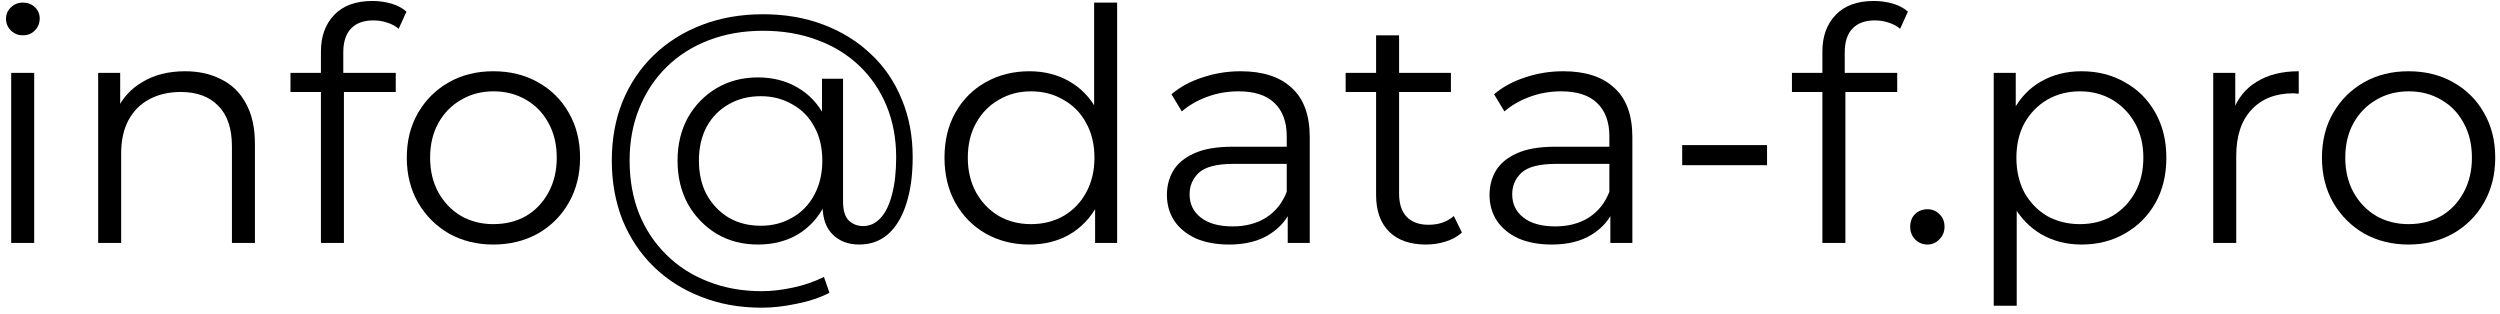
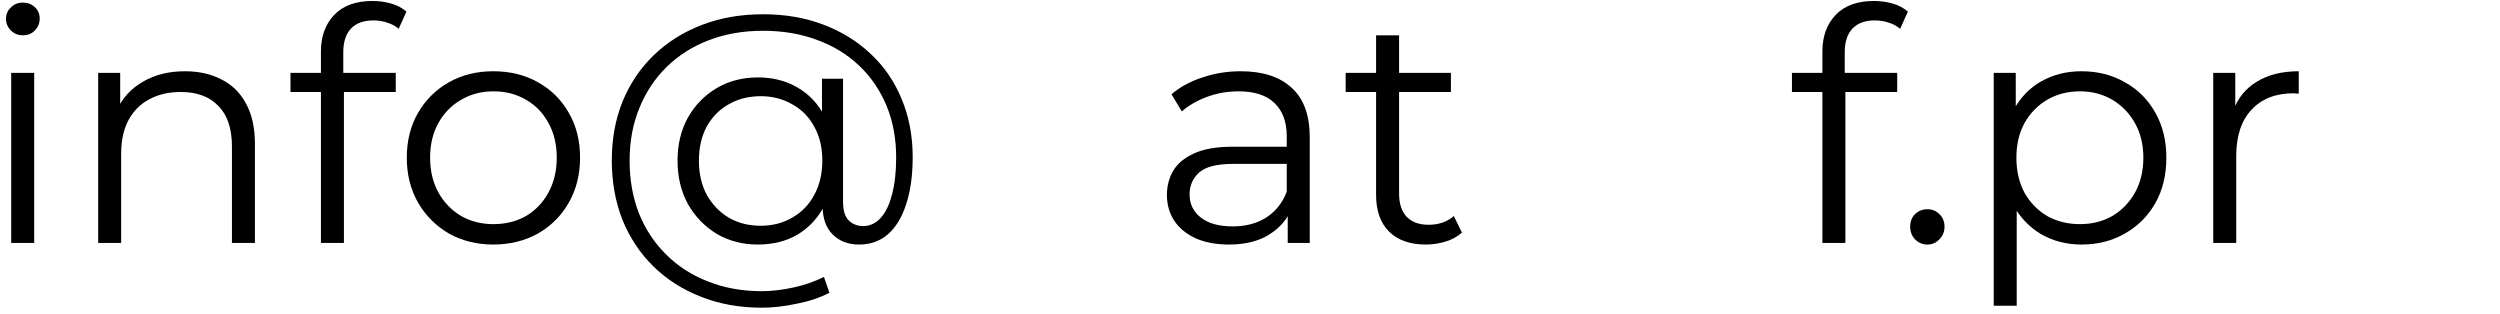
<svg xmlns="http://www.w3.org/2000/svg" width="247" height="31" viewBox="0 0 247 31" fill="none">
-   <path d="M237.953 24.16C236.332 24.16 234.871 23.797 233.569 23.072C232.289 22.325 231.276 21.312 230.529 20.032C229.783 18.731 229.409 17.248 229.409 15.584C229.409 13.899 229.783 12.416 230.529 11.136C231.276 9.856 232.289 8.853 233.569 8.128C234.849 7.403 236.311 7.04 237.953 7.04C239.617 7.04 241.089 7.403 242.369 8.128C243.671 8.853 244.684 9.856 245.409 11.136C246.156 12.416 246.529 13.899 246.529 15.584C246.529 17.248 246.156 18.731 245.409 20.032C244.684 21.312 243.671 22.325 242.369 23.072C241.068 23.797 239.596 24.16 237.953 24.16ZM237.953 22.144C239.169 22.144 240.247 21.877 241.185 21.344C242.124 20.789 242.86 20.021 243.393 19.04C243.948 18.037 244.225 16.885 244.225 15.584C244.225 14.261 243.948 13.109 243.393 12.128C242.86 11.147 242.124 10.389 241.185 9.856C240.247 9.301 239.18 9.024 237.985 9.024C236.791 9.024 235.724 9.301 234.785 9.856C233.847 10.389 233.1 11.147 232.545 12.128C231.991 13.109 231.713 14.261 231.713 15.584C231.713 16.885 231.991 18.037 232.545 19.04C233.1 20.021 233.847 20.789 234.785 21.344C235.724 21.877 236.78 22.144 237.953 22.144Z" fill="black" />
-   <path d="M218.668 24V7.2H220.844V11.776L220.62 10.976C221.089 9.696 221.879 8.725 222.988 8.064C224.097 7.381 225.473 7.04 227.116 7.04V9.248C227.031 9.248 226.945 9.248 226.86 9.248C226.775 9.227 226.689 9.216 226.604 9.216C224.833 9.216 223.447 9.76 222.444 10.848C221.441 11.915 220.94 13.44 220.94 15.424V24H218.668Z" fill="black" />
+   <path d="M218.668 24V7.2H220.844V11.776L220.62 10.976C221.089 9.696 221.879 8.725 222.988 8.064C224.097 7.381 225.473 7.04 227.116 7.04V9.248C227.031 9.248 226.945 9.248 226.86 9.248C226.775 9.227 226.689 9.216 226.604 9.216C224.833 9.216 223.447 9.76 222.444 10.848C221.441 11.915 220.94 13.44 220.94 15.424V24H218.668" fill="black" />
  <path d="M205.652 24.16C204.202 24.16 202.89 23.829 201.716 23.168C200.543 22.485 199.604 21.515 198.9 20.256C198.218 18.976 197.876 17.419 197.876 15.584C197.876 13.749 198.218 12.203 198.9 10.944C199.583 9.664 200.511 8.693 201.684 8.032C202.858 7.371 204.18 7.04 205.652 7.04C207.252 7.04 208.682 7.403 209.94 8.128C211.22 8.832 212.223 9.835 212.948 11.136C213.674 12.416 214.036 13.899 214.036 15.584C214.036 17.291 213.674 18.784 212.948 20.064C212.223 21.344 211.22 22.347 209.94 23.072C208.682 23.797 207.252 24.16 205.652 24.16ZM196.98 30.208V7.2H199.156V12.256L198.932 15.616L199.252 19.008V30.208H196.98ZM205.492 22.144C206.687 22.144 207.754 21.877 208.692 21.344C209.631 20.789 210.378 20.021 210.932 19.04C211.487 18.037 211.764 16.885 211.764 15.584C211.764 14.283 211.487 13.141 210.932 12.16C210.378 11.179 209.631 10.411 208.692 9.856C207.754 9.301 206.687 9.024 205.492 9.024C204.298 9.024 203.22 9.301 202.26 9.856C201.322 10.411 200.575 11.179 200.02 12.16C199.487 13.141 199.22 14.283 199.22 15.584C199.22 16.885 199.487 18.037 200.02 19.04C200.575 20.021 201.322 20.789 202.26 21.344C203.22 21.877 204.298 22.144 205.492 22.144Z" fill="black" />
  <path d="M190.423 24.16C189.954 24.16 189.549 23.989 189.207 23.648C188.887 23.307 188.727 22.891 188.727 22.4C188.727 21.888 188.887 21.472 189.207 21.152C189.549 20.832 189.954 20.672 190.423 20.672C190.893 20.672 191.287 20.832 191.607 21.152C191.949 21.472 192.119 21.888 192.119 22.4C192.119 22.891 191.949 23.307 191.607 23.648C191.287 23.989 190.893 24.16 190.423 24.16Z" fill="black" />
  <path d="M180.052 24V5.088C180.052 3.595 180.489 2.389 181.364 1.472C182.239 0.555 183.497 0.096 185.14 0.096C185.78 0.096 186.399 0.181 186.996 0.352C187.593 0.523 188.095 0.789 188.5 1.152L187.732 2.848C187.412 2.571 187.039 2.368 186.612 2.24C186.185 2.091 185.727 2.016 185.236 2.016C184.276 2.016 183.54 2.283 183.028 2.816C182.516 3.349 182.26 4.139 182.26 5.184V7.744L182.324 8.8V24H180.052ZM177.044 9.088V7.2H187.444V9.088H177.044Z" fill="black" />
-   <path d="M166.201 16.32V14.336H174.585V16.32H166.201Z" fill="black" />
-   <path d="M159.102 24V20.288L159.006 19.68V13.472C159.006 12.043 158.601 10.944 157.79 10.176C157.001 9.408 155.817 9.024 154.238 9.024C153.15 9.024 152.116 9.205 151.134 9.568C150.153 9.931 149.321 10.411 148.638 11.008L147.614 9.312C148.468 8.587 149.492 8.032 150.686 7.648C151.881 7.243 153.14 7.04 154.462 7.04C156.638 7.04 158.313 7.584 159.486 8.672C160.681 9.739 161.278 11.371 161.278 13.568V24H159.102ZM153.31 24.16C152.052 24.16 150.953 23.957 150.014 23.552C149.097 23.125 148.393 22.549 147.902 21.824C147.412 21.077 147.166 20.224 147.166 19.264C147.166 18.389 147.369 17.6 147.774 16.896C148.201 16.171 148.884 15.595 149.822 15.168C150.782 14.72 152.062 14.496 153.662 14.496H159.454V16.192H153.726C152.105 16.192 150.974 16.48 150.334 17.056C149.716 17.632 149.406 18.347 149.406 19.2C149.406 20.16 149.78 20.928 150.526 21.504C151.273 22.08 152.318 22.368 153.662 22.368C154.942 22.368 156.041 22.08 156.958 21.504C157.897 20.907 158.58 20.053 159.006 18.944L159.518 20.512C159.092 21.621 158.345 22.507 157.278 23.168C156.233 23.829 154.91 24.16 153.31 24.16Z" fill="black" />
  <path d="M140.886 24.16C139.308 24.16 138.092 23.733 137.238 22.88C136.385 22.027 135.958 20.821 135.958 19.264V3.488H138.23V19.136C138.23 20.117 138.476 20.875 138.966 21.408C139.478 21.941 140.204 22.208 141.142 22.208C142.145 22.208 142.977 21.92 143.638 21.344L144.438 22.976C143.99 23.381 143.446 23.68 142.806 23.872C142.188 24.064 141.548 24.16 140.886 24.16ZM132.95 9.088V7.2H143.35V9.088H132.95Z" fill="black" />
  <path d="M127.227 24V20.288L127.131 19.68V13.472C127.131 12.043 126.726 10.944 125.915 10.176C125.126 9.408 123.942 9.024 122.363 9.024C121.275 9.024 120.241 9.205 119.259 9.568C118.278 9.931 117.446 10.411 116.763 11.008L115.739 9.312C116.593 8.587 117.617 8.032 118.811 7.648C120.006 7.243 121.265 7.04 122.587 7.04C124.763 7.04 126.438 7.584 127.611 8.672C128.806 9.739 129.403 11.371 129.403 13.568V24H127.227ZM121.435 24.16C120.177 24.16 119.078 23.957 118.139 23.552C117.222 23.125 116.518 22.549 116.027 21.824C115.537 21.077 115.291 20.224 115.291 19.264C115.291 18.389 115.494 17.6 115.899 16.896C116.326 16.171 117.009 15.595 117.947 15.168C118.907 14.72 120.187 14.496 121.787 14.496H127.579V16.192H121.851C120.23 16.192 119.099 16.48 118.459 17.056C117.841 17.632 117.531 18.347 117.531 19.2C117.531 20.16 117.905 20.928 118.651 21.504C119.398 22.08 120.443 22.368 121.787 22.368C123.067 22.368 124.166 22.08 125.083 21.504C126.022 20.907 126.705 20.053 127.131 18.944L127.643 20.512C127.217 21.621 126.47 22.507 125.403 23.168C124.358 23.829 123.035 24.16 121.435 24.16Z" fill="black" />
-   <path d="M101.7 24.16C100.1 24.16 98.66 23.797 97.38 23.072C96.121 22.347 95.129 21.344 94.404 20.064C93.678 18.763 93.316 17.269 93.316 15.584C93.316 13.877 93.678 12.384 94.404 11.104C95.129 9.824 96.121 8.832 97.38 8.128C98.66 7.403 100.1 7.04 101.7 7.04C103.172 7.04 104.484 7.371 105.636 8.032C106.809 8.693 107.737 9.664 108.42 10.944C109.124 12.203 109.476 13.749 109.476 15.584C109.476 17.397 109.134 18.944 108.452 20.224C107.769 21.504 106.841 22.485 105.668 23.168C104.516 23.829 103.193 24.16 101.7 24.16ZM101.86 22.144C103.054 22.144 104.121 21.877 105.06 21.344C106.02 20.789 106.766 20.021 107.3 19.04C107.854 18.037 108.132 16.885 108.132 15.584C108.132 14.261 107.854 13.109 107.3 12.128C106.766 11.147 106.02 10.389 105.06 9.856C104.121 9.301 103.054 9.024 101.86 9.024C100.686 9.024 99.63 9.301 98.692 9.856C97.753 10.389 97.006 11.147 96.452 12.128C95.897 13.109 95.62 14.261 95.62 15.584C95.62 16.885 95.897 18.037 96.452 19.04C97.006 20.021 97.753 20.789 98.692 21.344C99.63 21.877 100.686 22.144 101.86 22.144ZM108.196 24V18.944L108.42 15.552L108.1 12.16V0.256H110.372V24H108.196Z" fill="black" />
  <path d="M75.261 30.4C73.064 30.4 71.059 30.037 69.245 29.312C67.432 28.608 65.864 27.605 64.541 26.304C63.24 25.024 62.227 23.499 61.501 21.728C60.797 19.936 60.445 17.984 60.445 15.872C60.445 13.739 60.797 11.797 61.501 10.048C62.227 8.277 63.251 6.752 64.573 5.472C65.917 4.171 67.507 3.168 69.341 2.464C71.176 1.76 73.192 1.408 75.389 1.408C77.565 1.408 79.549 1.749 81.341 2.432C83.155 3.115 84.723 4.085 86.045 5.344C87.368 6.581 88.381 8.064 89.085 9.792C89.811 11.52 90.173 13.429 90.173 15.52C90.173 17.312 89.96 18.859 89.533 20.16C89.128 21.44 88.531 22.432 87.741 23.136C86.952 23.819 86.003 24.16 84.893 24.16C83.805 24.16 82.931 23.829 82.269 23.168C81.608 22.507 81.277 21.579 81.277 20.384V17.856L81.533 15.808L81.213 12.608V7.776H83.293V19.904C83.293 20.8 83.485 21.429 83.869 21.792C84.253 22.155 84.723 22.336 85.277 22.336C85.939 22.336 86.515 22.069 87.005 21.536C87.496 21.003 87.869 20.235 88.125 19.232C88.403 18.208 88.541 16.981 88.541 15.552C88.541 13.675 88.221 11.968 87.581 10.432C86.941 8.896 86.035 7.573 84.861 6.464C83.688 5.355 82.301 4.512 80.701 3.936C79.101 3.339 77.331 3.04 75.389 3.04C73.448 3.04 71.667 3.349 70.045 3.968C68.424 4.587 67.027 5.472 65.853 6.624C64.701 7.755 63.805 9.109 63.165 10.688C62.525 12.245 62.205 13.973 62.205 15.872C62.205 17.771 62.515 19.509 63.133 21.088C63.773 22.667 64.669 24.021 65.821 25.152C66.973 26.304 68.349 27.189 69.949 27.808C71.549 28.448 73.32 28.768 75.261 28.768C76.221 28.768 77.245 28.651 78.333 28.416C79.443 28.181 80.467 27.829 81.405 27.36L81.949 28.928C80.989 29.419 79.901 29.781 78.685 30.016C77.469 30.272 76.328 30.4 75.261 30.4ZM74.877 24.16C73.363 24.16 72.008 23.808 70.813 23.104C69.619 22.379 68.669 21.397 67.965 20.16C67.283 18.901 66.941 17.472 66.941 15.872C66.941 14.272 67.283 12.853 67.965 11.616C68.669 10.379 69.619 9.408 70.813 8.704C72.008 8 73.363 7.648 74.877 7.648C76.349 7.648 77.651 7.979 78.781 8.64C79.933 9.301 80.829 10.251 81.469 11.488C82.131 12.704 82.461 14.165 82.461 15.872C82.461 17.579 82.131 19.051 81.469 20.288C80.829 21.525 79.944 22.485 78.813 23.168C77.683 23.829 76.371 24.16 74.877 24.16ZM75.165 22.304C76.317 22.304 77.352 22.037 78.269 21.504C79.208 20.971 79.933 20.224 80.445 19.264C80.979 18.283 81.245 17.152 81.245 15.872C81.245 14.571 80.979 13.451 80.445 12.512C79.933 11.552 79.208 10.816 78.269 10.304C77.352 9.771 76.317 9.504 75.165 9.504C73.971 9.504 72.915 9.771 71.997 10.304C71.08 10.816 70.355 11.552 69.821 12.512C69.309 13.472 69.053 14.592 69.053 15.872C69.053 17.152 69.309 18.272 69.821 19.232C70.355 20.192 71.08 20.949 71.997 21.504C72.915 22.037 73.971 22.304 75.165 22.304Z" fill="black" />
  <path d="M48.735 24.16C47.113 24.16 45.652 23.797 44.351 23.072C43.071 22.325 42.057 21.312 41.311 20.032C40.564 18.731 40.191 17.248 40.191 15.584C40.191 13.899 40.564 12.416 41.311 11.136C42.057 9.856 43.071 8.853 44.351 8.128C45.631 7.403 47.092 7.04 48.735 7.04C50.399 7.04 51.871 7.403 53.151 8.128C54.452 8.853 55.465 9.856 56.191 11.136C56.937 12.416 57.311 13.899 57.311 15.584C57.311 17.248 56.937 18.731 56.191 20.032C55.465 21.312 54.452 22.325 53.151 23.072C51.849 23.797 50.377 24.16 48.735 24.16ZM48.735 22.144C49.951 22.144 51.028 21.877 51.967 21.344C52.905 20.789 53.641 20.021 54.175 19.04C54.729 18.037 55.007 16.885 55.007 15.584C55.007 14.261 54.729 13.109 54.175 12.128C53.641 11.147 52.905 10.389 51.967 9.856C51.028 9.301 49.961 9.024 48.767 9.024C47.572 9.024 46.505 9.301 45.567 9.856C44.628 10.389 43.881 11.147 43.327 12.128C42.772 13.109 42.495 14.261 42.495 15.584C42.495 16.885 42.772 18.037 43.327 19.04C43.881 20.021 44.628 20.789 45.567 21.344C46.505 21.877 47.561 22.144 48.735 22.144Z" fill="black" />
  <path d="M31.708 24V5.088C31.708 3.595 32.145 2.389 33.02 1.472C33.895 0.555 35.154 0.096 36.796 0.096C37.436 0.096 38.055 0.181 38.652 0.352C39.249 0.523 39.751 0.789 40.156 1.152L39.388 2.848C39.068 2.571 38.695 2.368 38.268 2.24C37.842 2.091 37.383 2.016 36.892 2.016C35.932 2.016 35.196 2.283 34.684 2.816C34.172 3.349 33.916 4.139 33.916 5.184V7.744L33.98 8.8V24H31.708ZM28.7 9.088V7.2H39.1V9.088H28.7Z" fill="black" />
  <path d="M18.275 7.04C19.641 7.04 20.835 7.307 21.859 7.84C22.905 8.352 23.715 9.141 24.291 10.208C24.889 11.275 25.187 12.619 25.187 14.24V24H22.915V14.464C22.915 12.693 22.467 11.36 21.571 10.464C20.697 9.547 19.459 9.088 17.859 9.088C16.665 9.088 15.619 9.333 14.723 9.824C13.849 10.293 13.166 10.987 12.675 11.904C12.206 12.8 11.971 13.888 11.971 15.168V24H9.699V7.2H11.875V11.808L11.523 10.944C12.057 9.728 12.91 8.779 14.083 8.096C15.257 7.392 16.654 7.04 18.275 7.04Z" fill="black" />
  <path d="M1.106 24V7.2H3.378V24H1.106ZM2.258 3.488C1.788 3.488 1.394 3.328 1.074 3.008C0.754 2.688 0.594 2.304 0.594 1.856C0.594 1.408 0.754 1.035 1.074 0.736C1.394 0.416 1.788 0.256 2.258 0.256C2.727 0.256 3.122 0.405 3.442 0.704C3.762 1.003 3.922 1.376 3.922 1.824C3.922 2.293 3.762 2.688 3.442 3.008C3.143 3.328 2.748 3.488 2.258 3.488Z" fill="black" />
</svg>